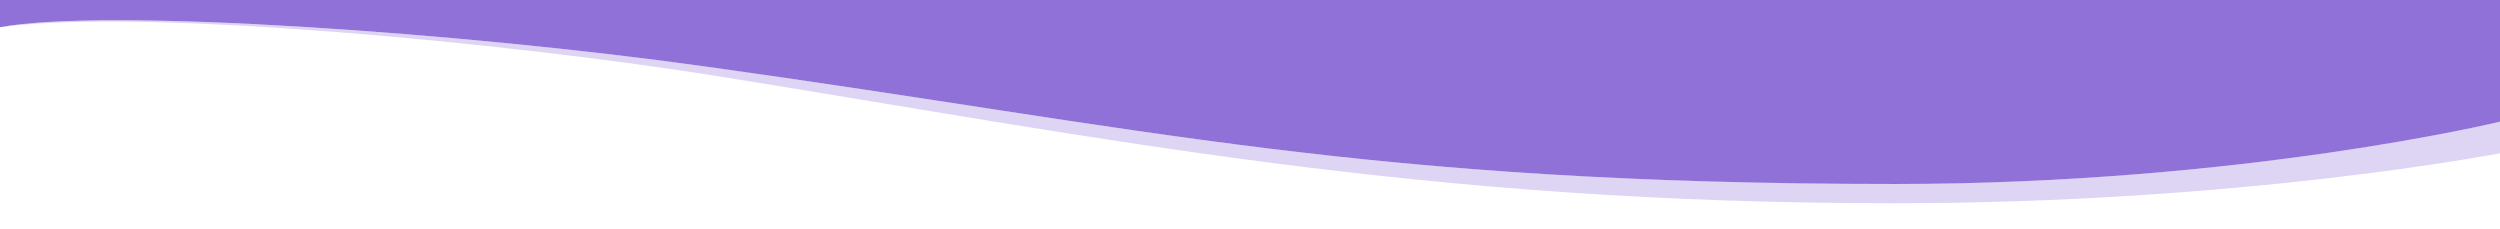
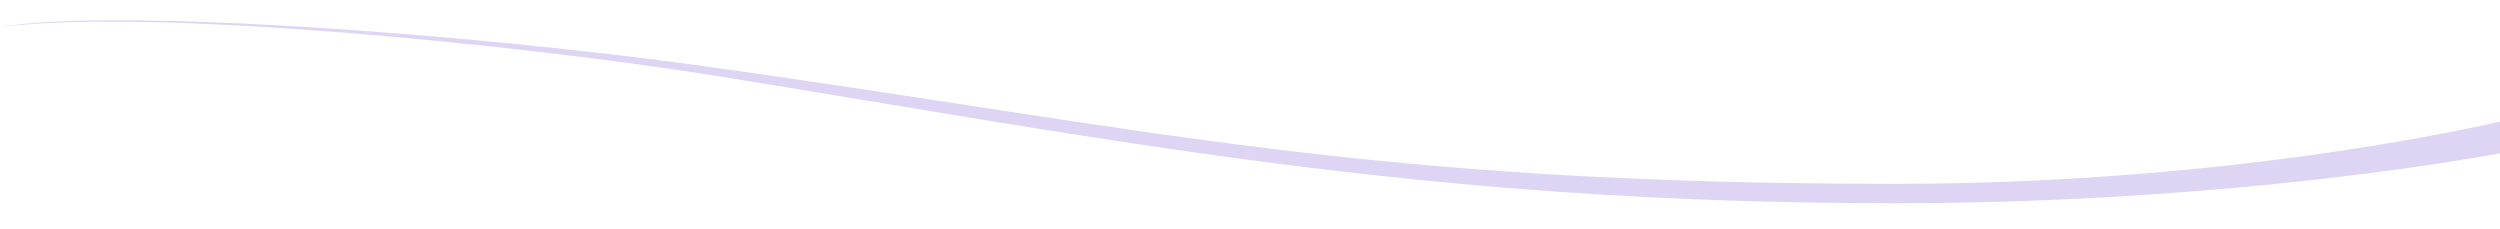
<svg xmlns="http://www.w3.org/2000/svg" version="1.1" id="Layer_1" x="0px" y="0px" viewBox="0 0 1920 176" style="enable-background:new 0 0 1920 176;" xml:space="preserve">
  <style type="text/css">
	.st0{opacity:0.3;fill:#9071D8;enable-background:new    ;}
	.st1{fill:#9071D8;}
</style>
  <g>
    <g>
      <path class="st0" d="M0,20.9c112.8-15.2,398.1,13,551.2,37.6c300.4,48.2,538.4,97.6,903.6,97.6c267.8,0,465.2-38.4,465.2-38.4    V93.3c0,0-197.3,47.9-464.6,47.9c-408.1,0-573.8-42.9-914.9-90.4C357.7,25.4,82.6,5.6,0,20.9" />
-       <path class="st1" d="M0,20.9c82.6-15.3,357.7,4.5,540.6,30c341.1,47.4,506.7,90.4,914.9,90.4c267.3,0,464.6-47.9,464.6-47.9V0H0    V20.9z" />
    </g>
  </g>
</svg>